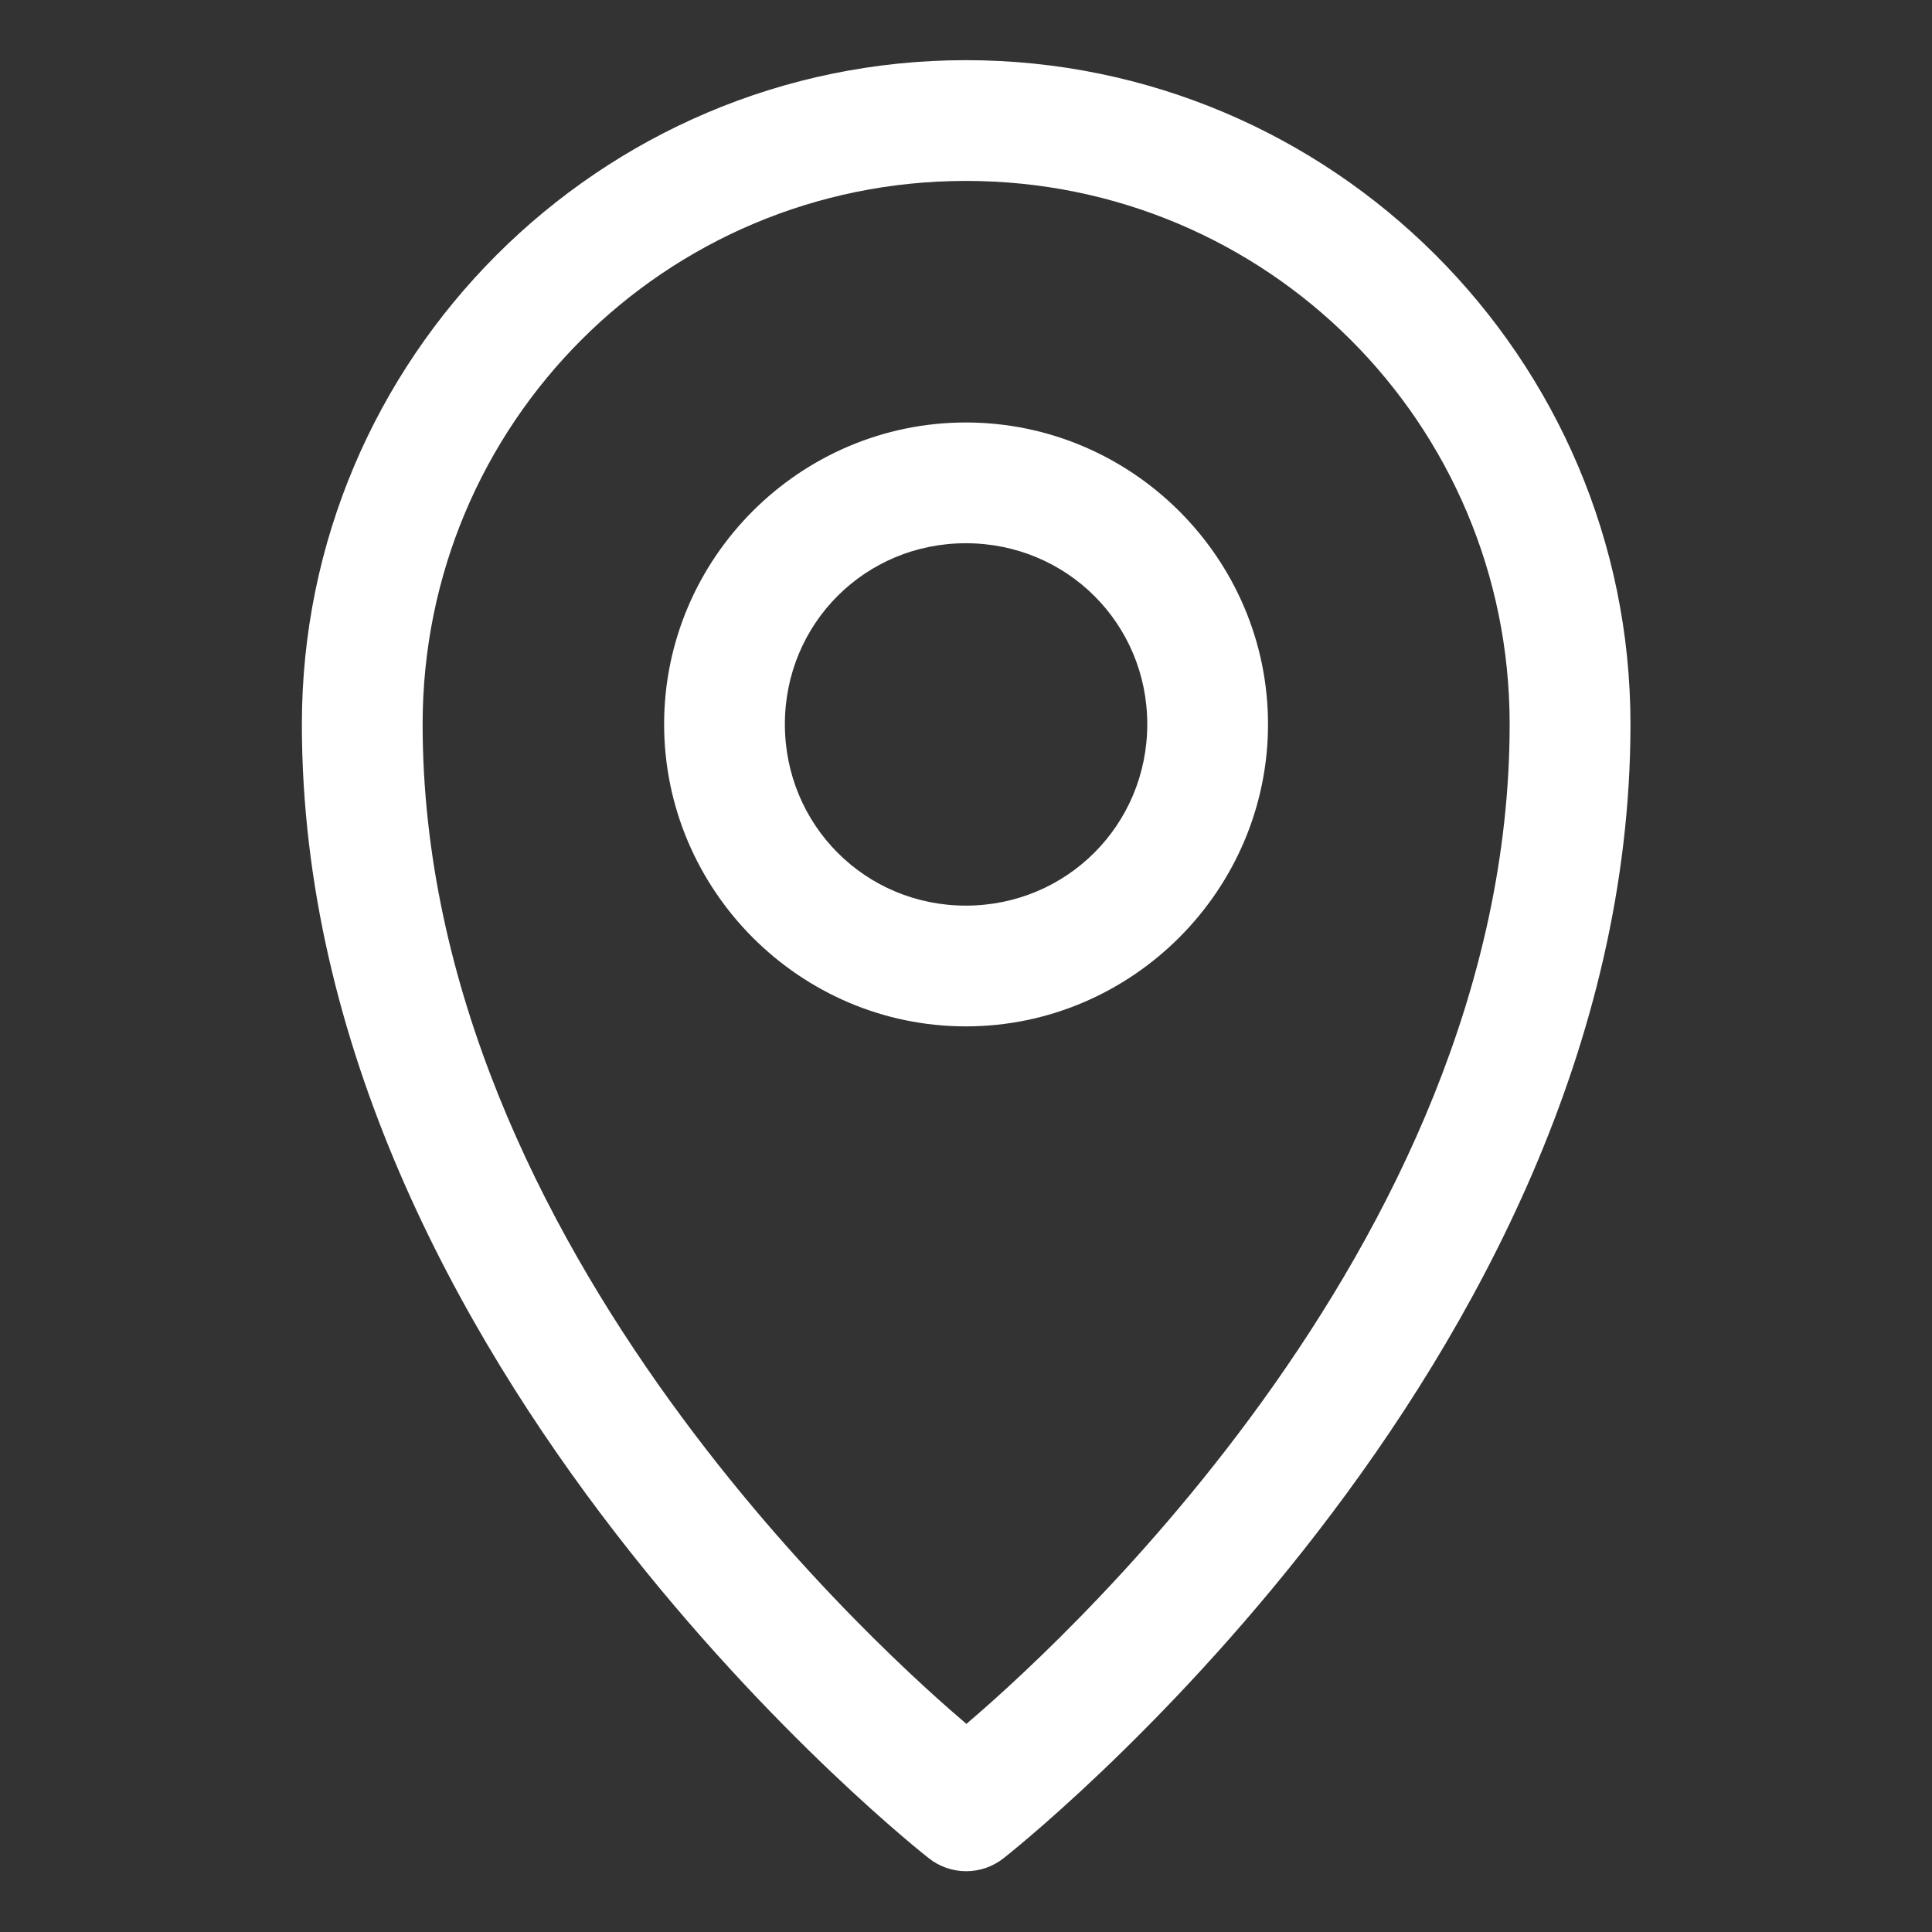
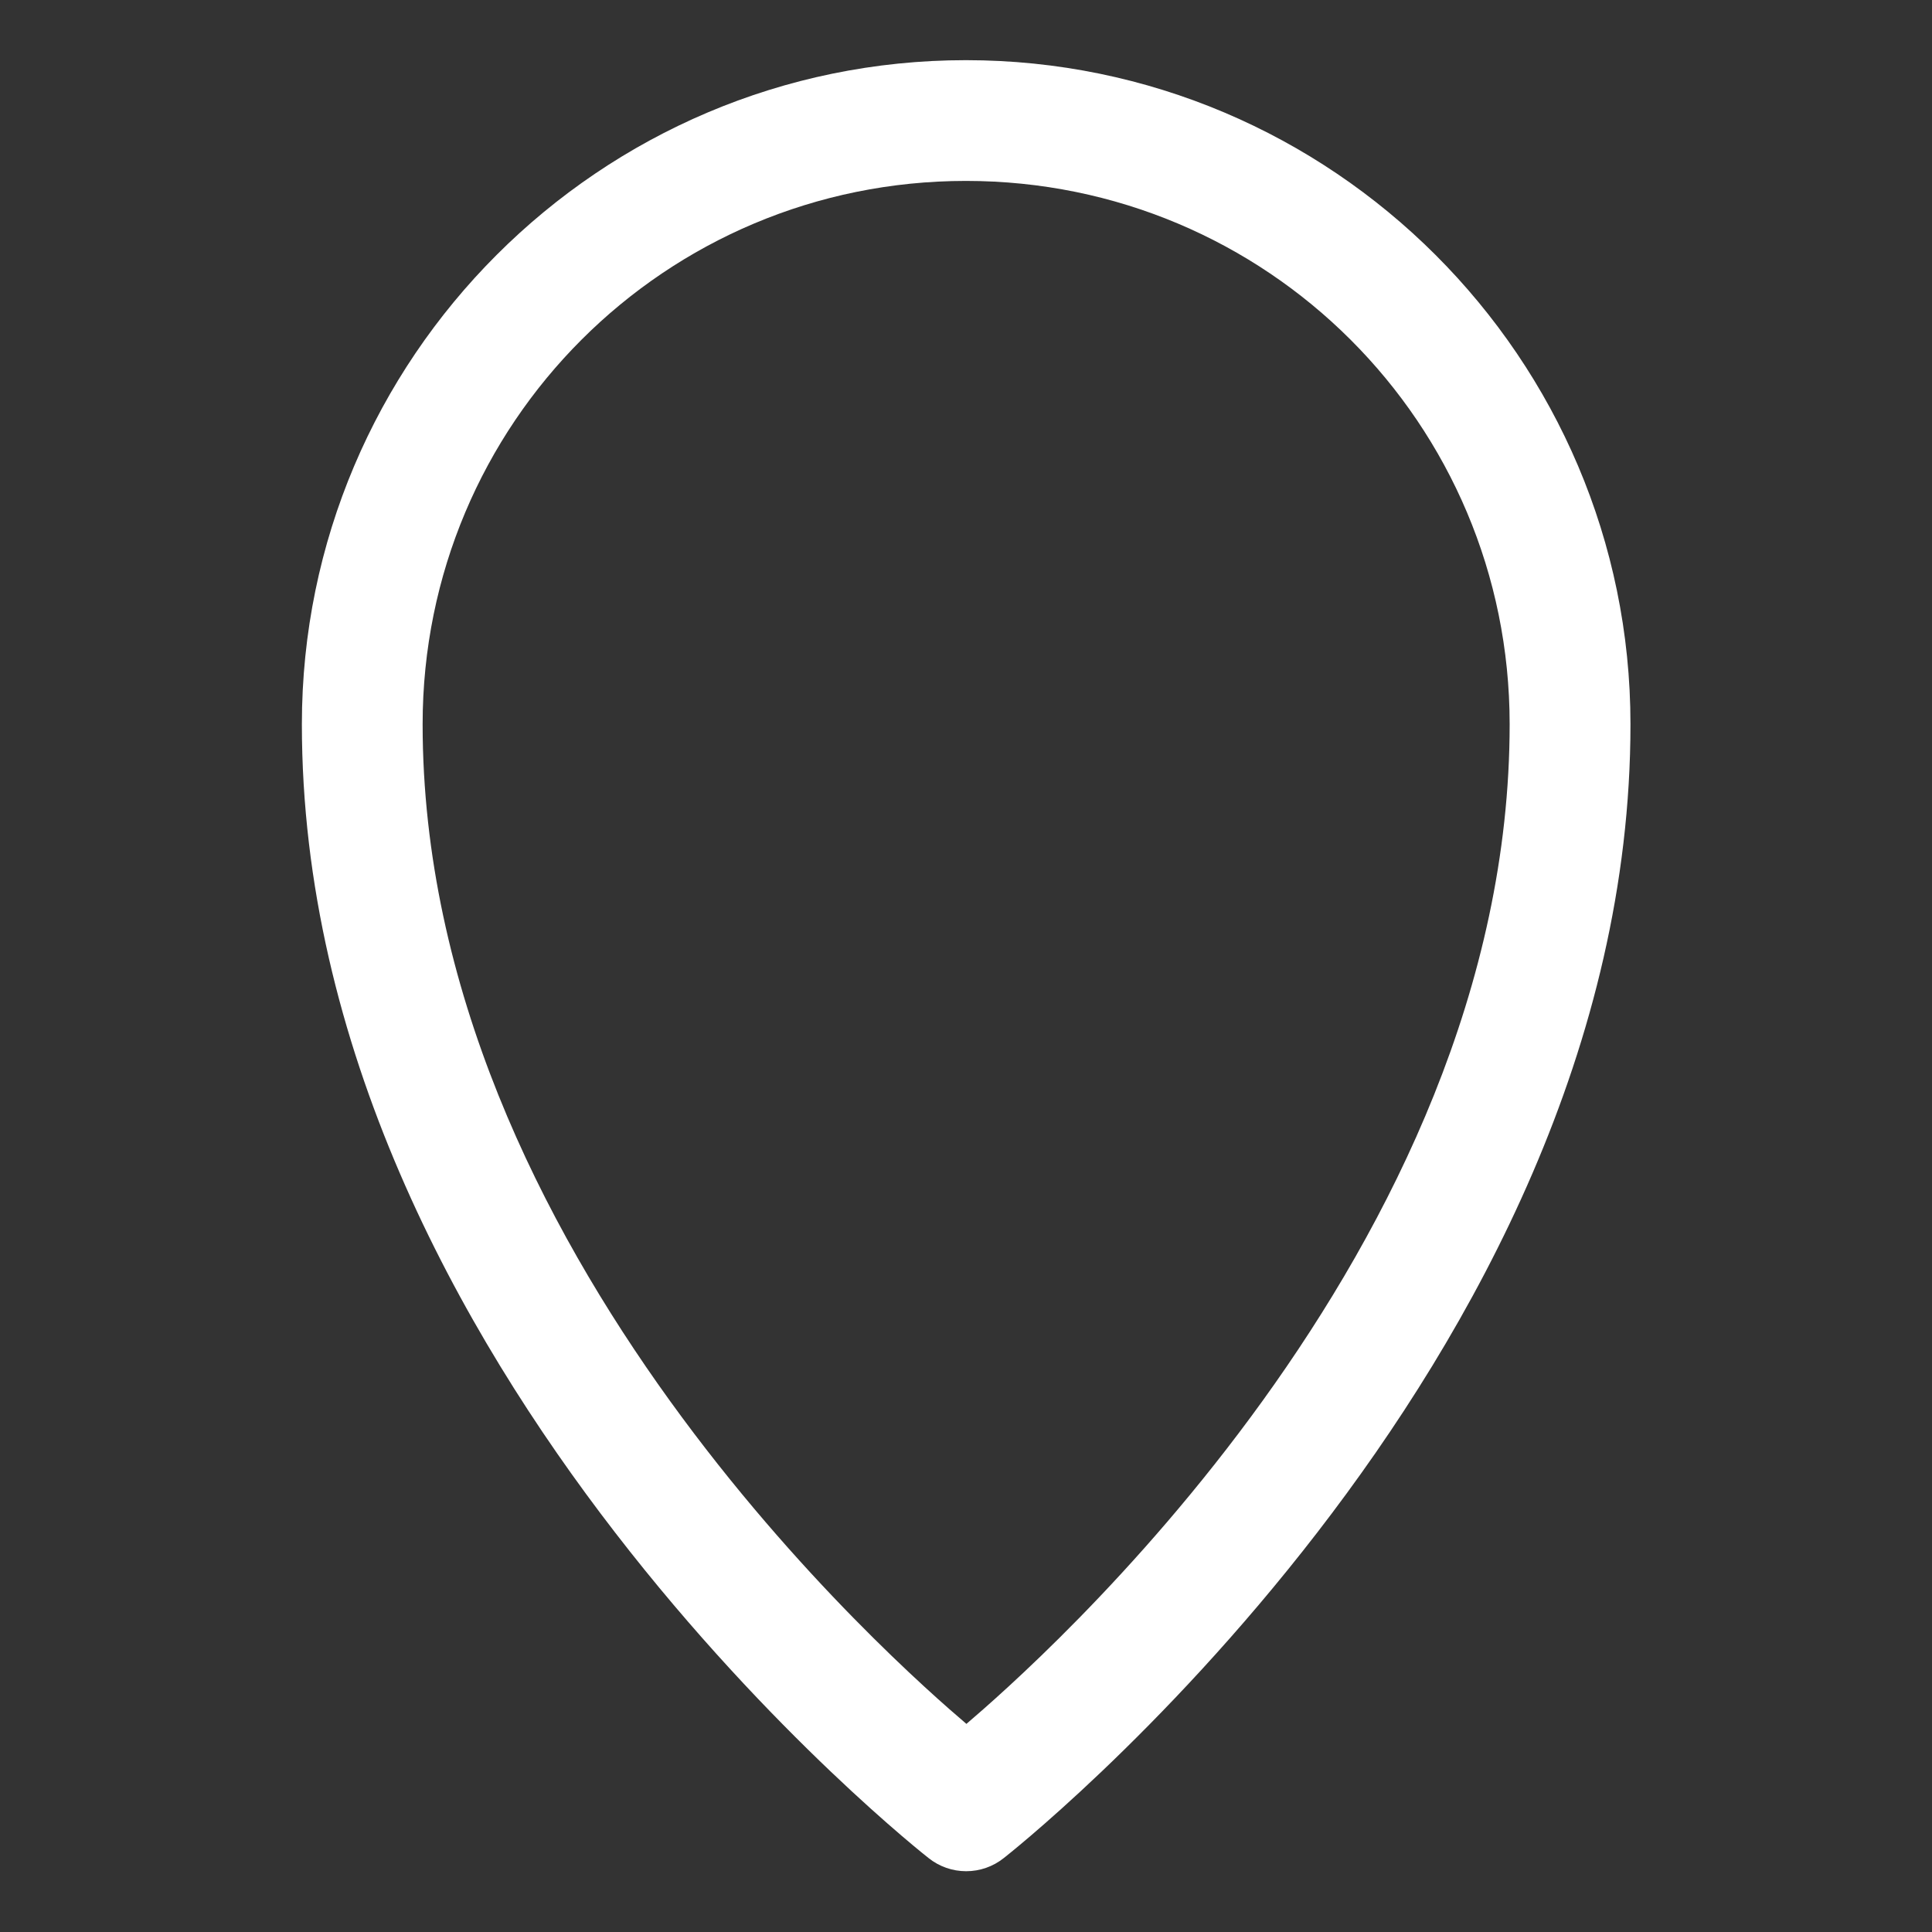
<svg xmlns="http://www.w3.org/2000/svg" width="28" height="28" viewBox="0 0 28 28" fill="none">
  <rect x="0" y="0" width="28" height="28" fill="#333333" stroke="none" />
  <g id="svg8">
    <g id="layer1">
      <path id="path929" d="M13.999 0.872C8.694 0.872 4.375 5.19 4.375 10.496C4.375 19.831 13.457 26.928 13.457 26.928C13.612 27.052 13.804 27.119 14.002 27.119C14.201 27.119 14.393 27.052 14.548 26.928C14.548 26.928 23.63 19.831 23.63 10.496C23.63 5.19 19.305 0.872 13.999 0.872ZM13.999 2.622C18.359 2.622 21.879 6.136 21.879 10.496C21.879 18.133 14.964 24.166 14.006 24.984C13.052 24.171 6.125 18.136 6.125 10.496C6.125 6.136 9.64 2.622 13.999 2.622Z" fill="white" />
-       <path id="circle931" d="M13.998 6.123C11.592 6.123 9.625 8.09 9.625 10.496C9.625 12.902 11.592 14.875 13.998 14.875C16.404 14.875 18.377 12.902 18.377 10.496C18.377 8.09 16.404 6.123 13.998 6.123ZM13.998 7.873C15.458 7.873 16.627 9.036 16.627 10.496C16.627 11.956 15.458 13.125 13.998 13.125C12.538 13.125 11.375 11.956 11.375 10.496C11.375 9.036 12.538 7.873 13.998 7.873Z" fill="white" />
    </g>
  </g>
</svg>